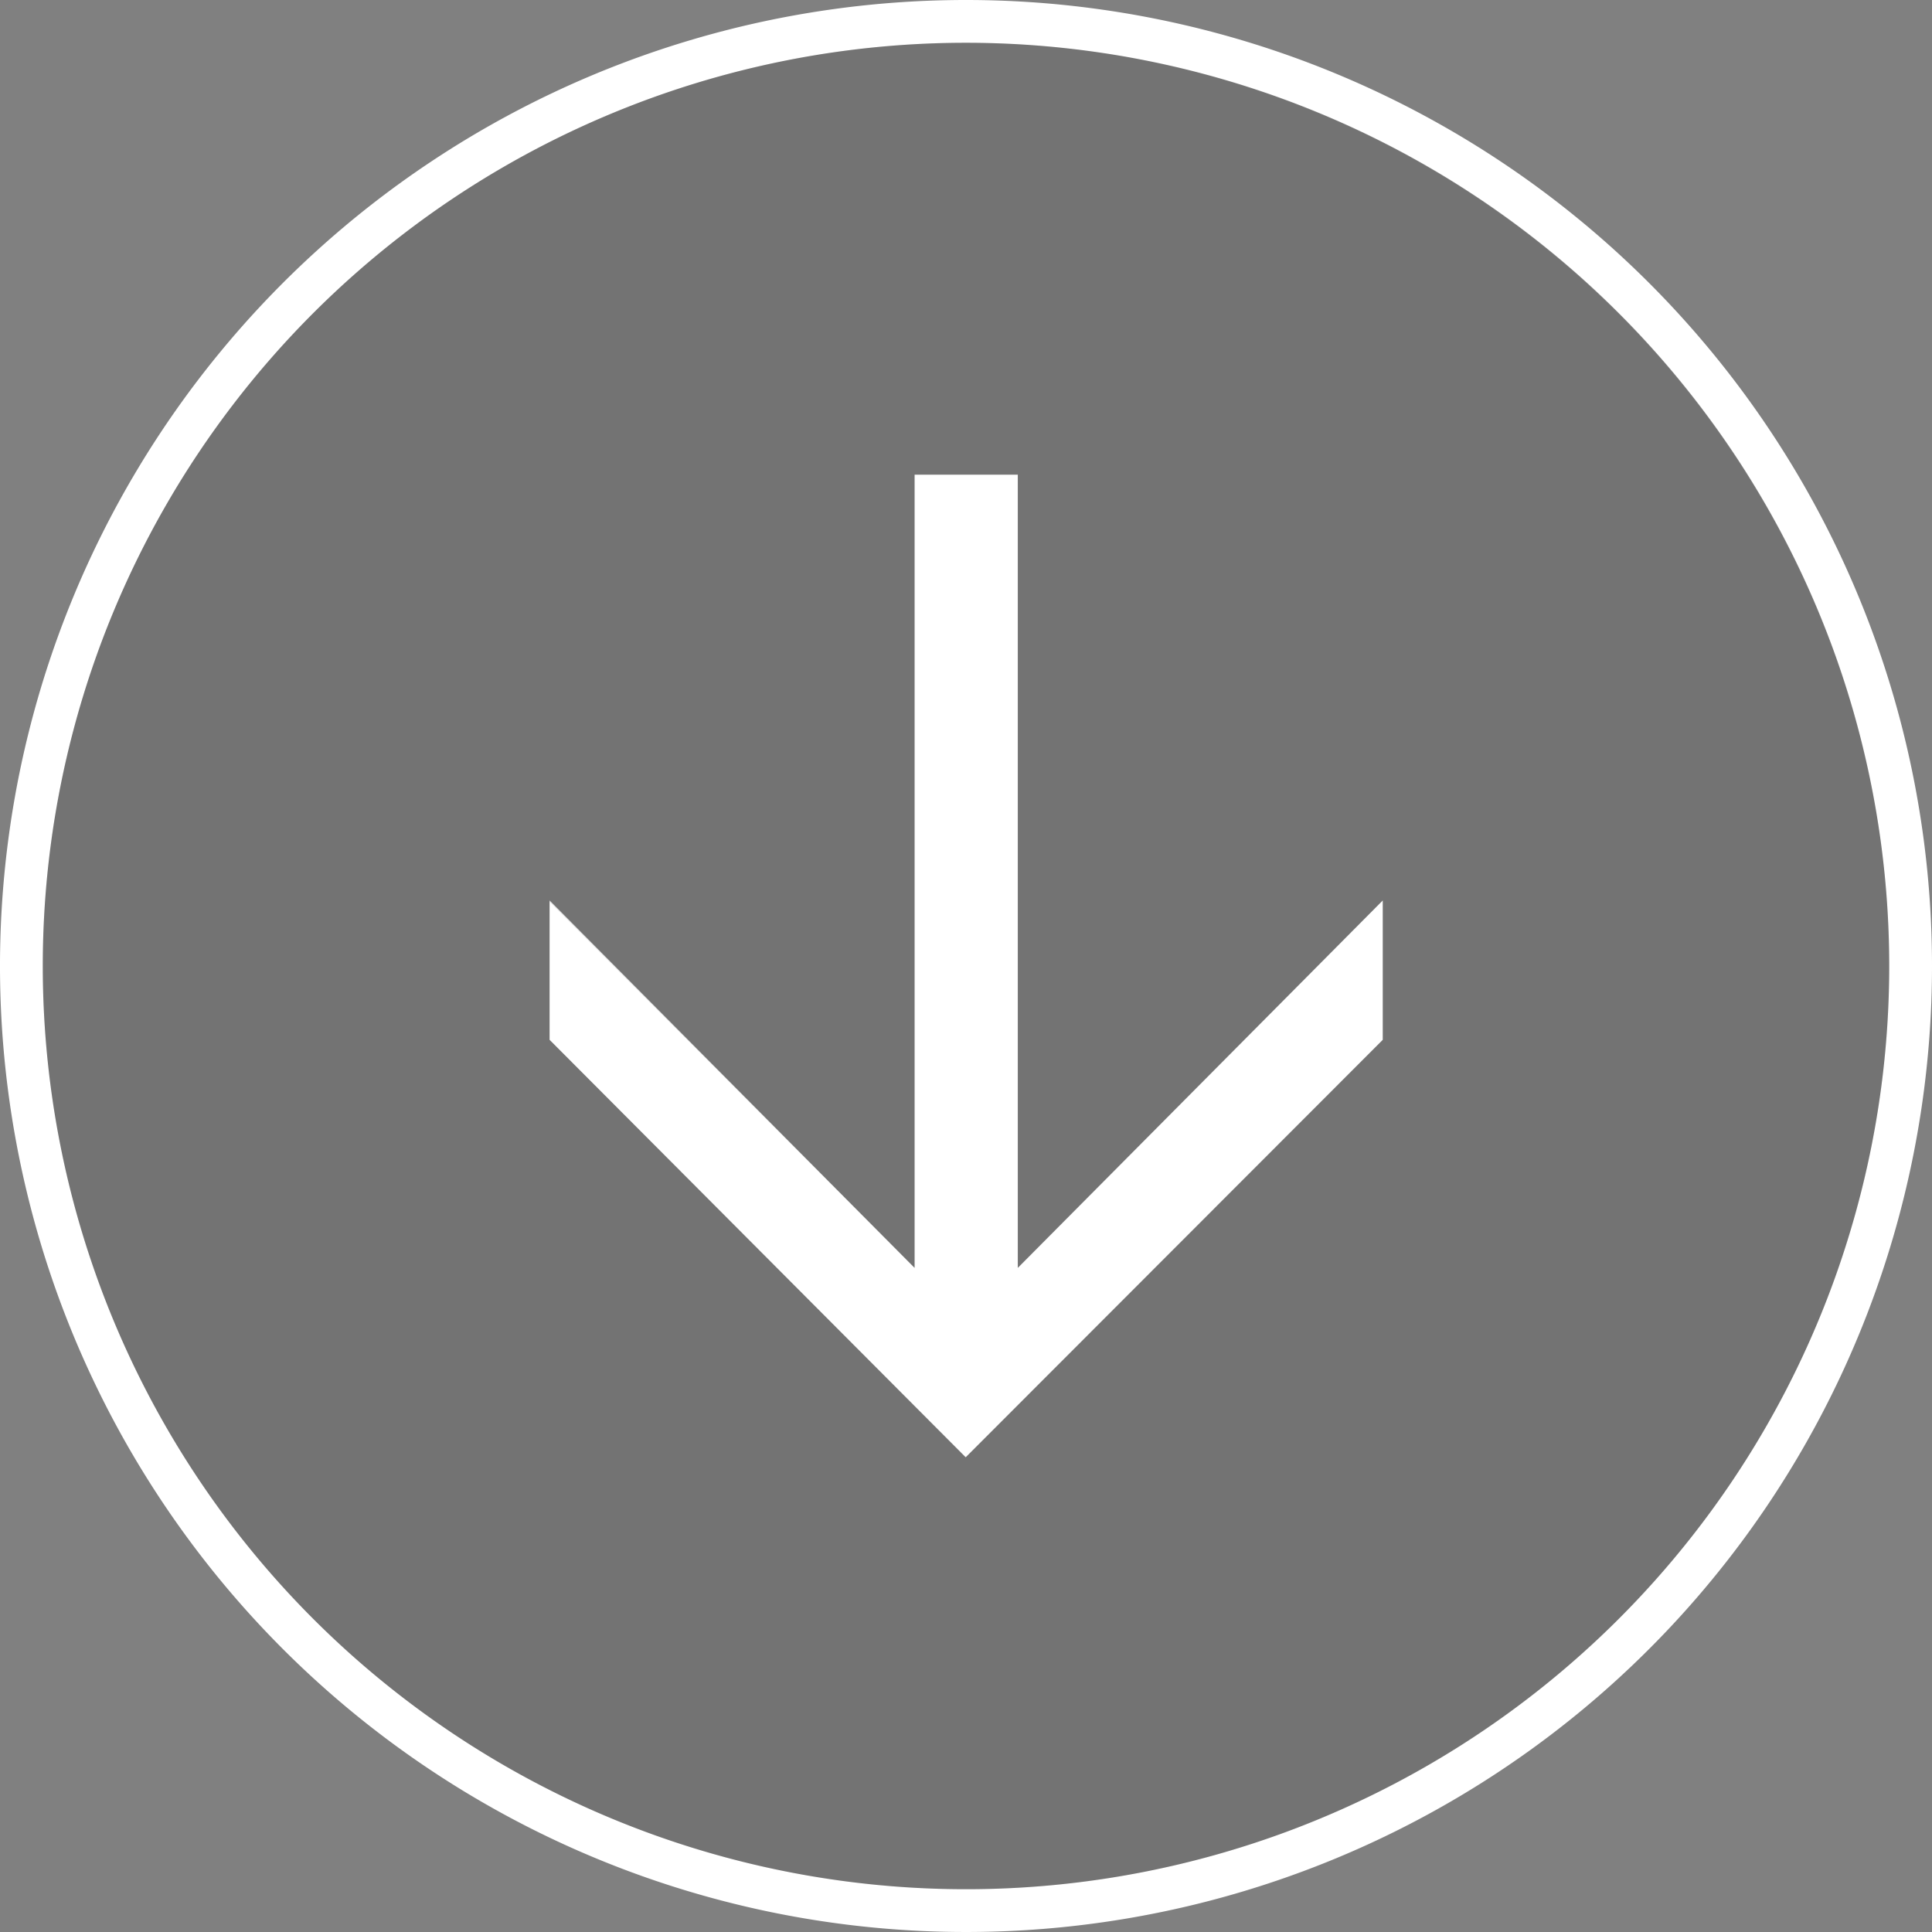
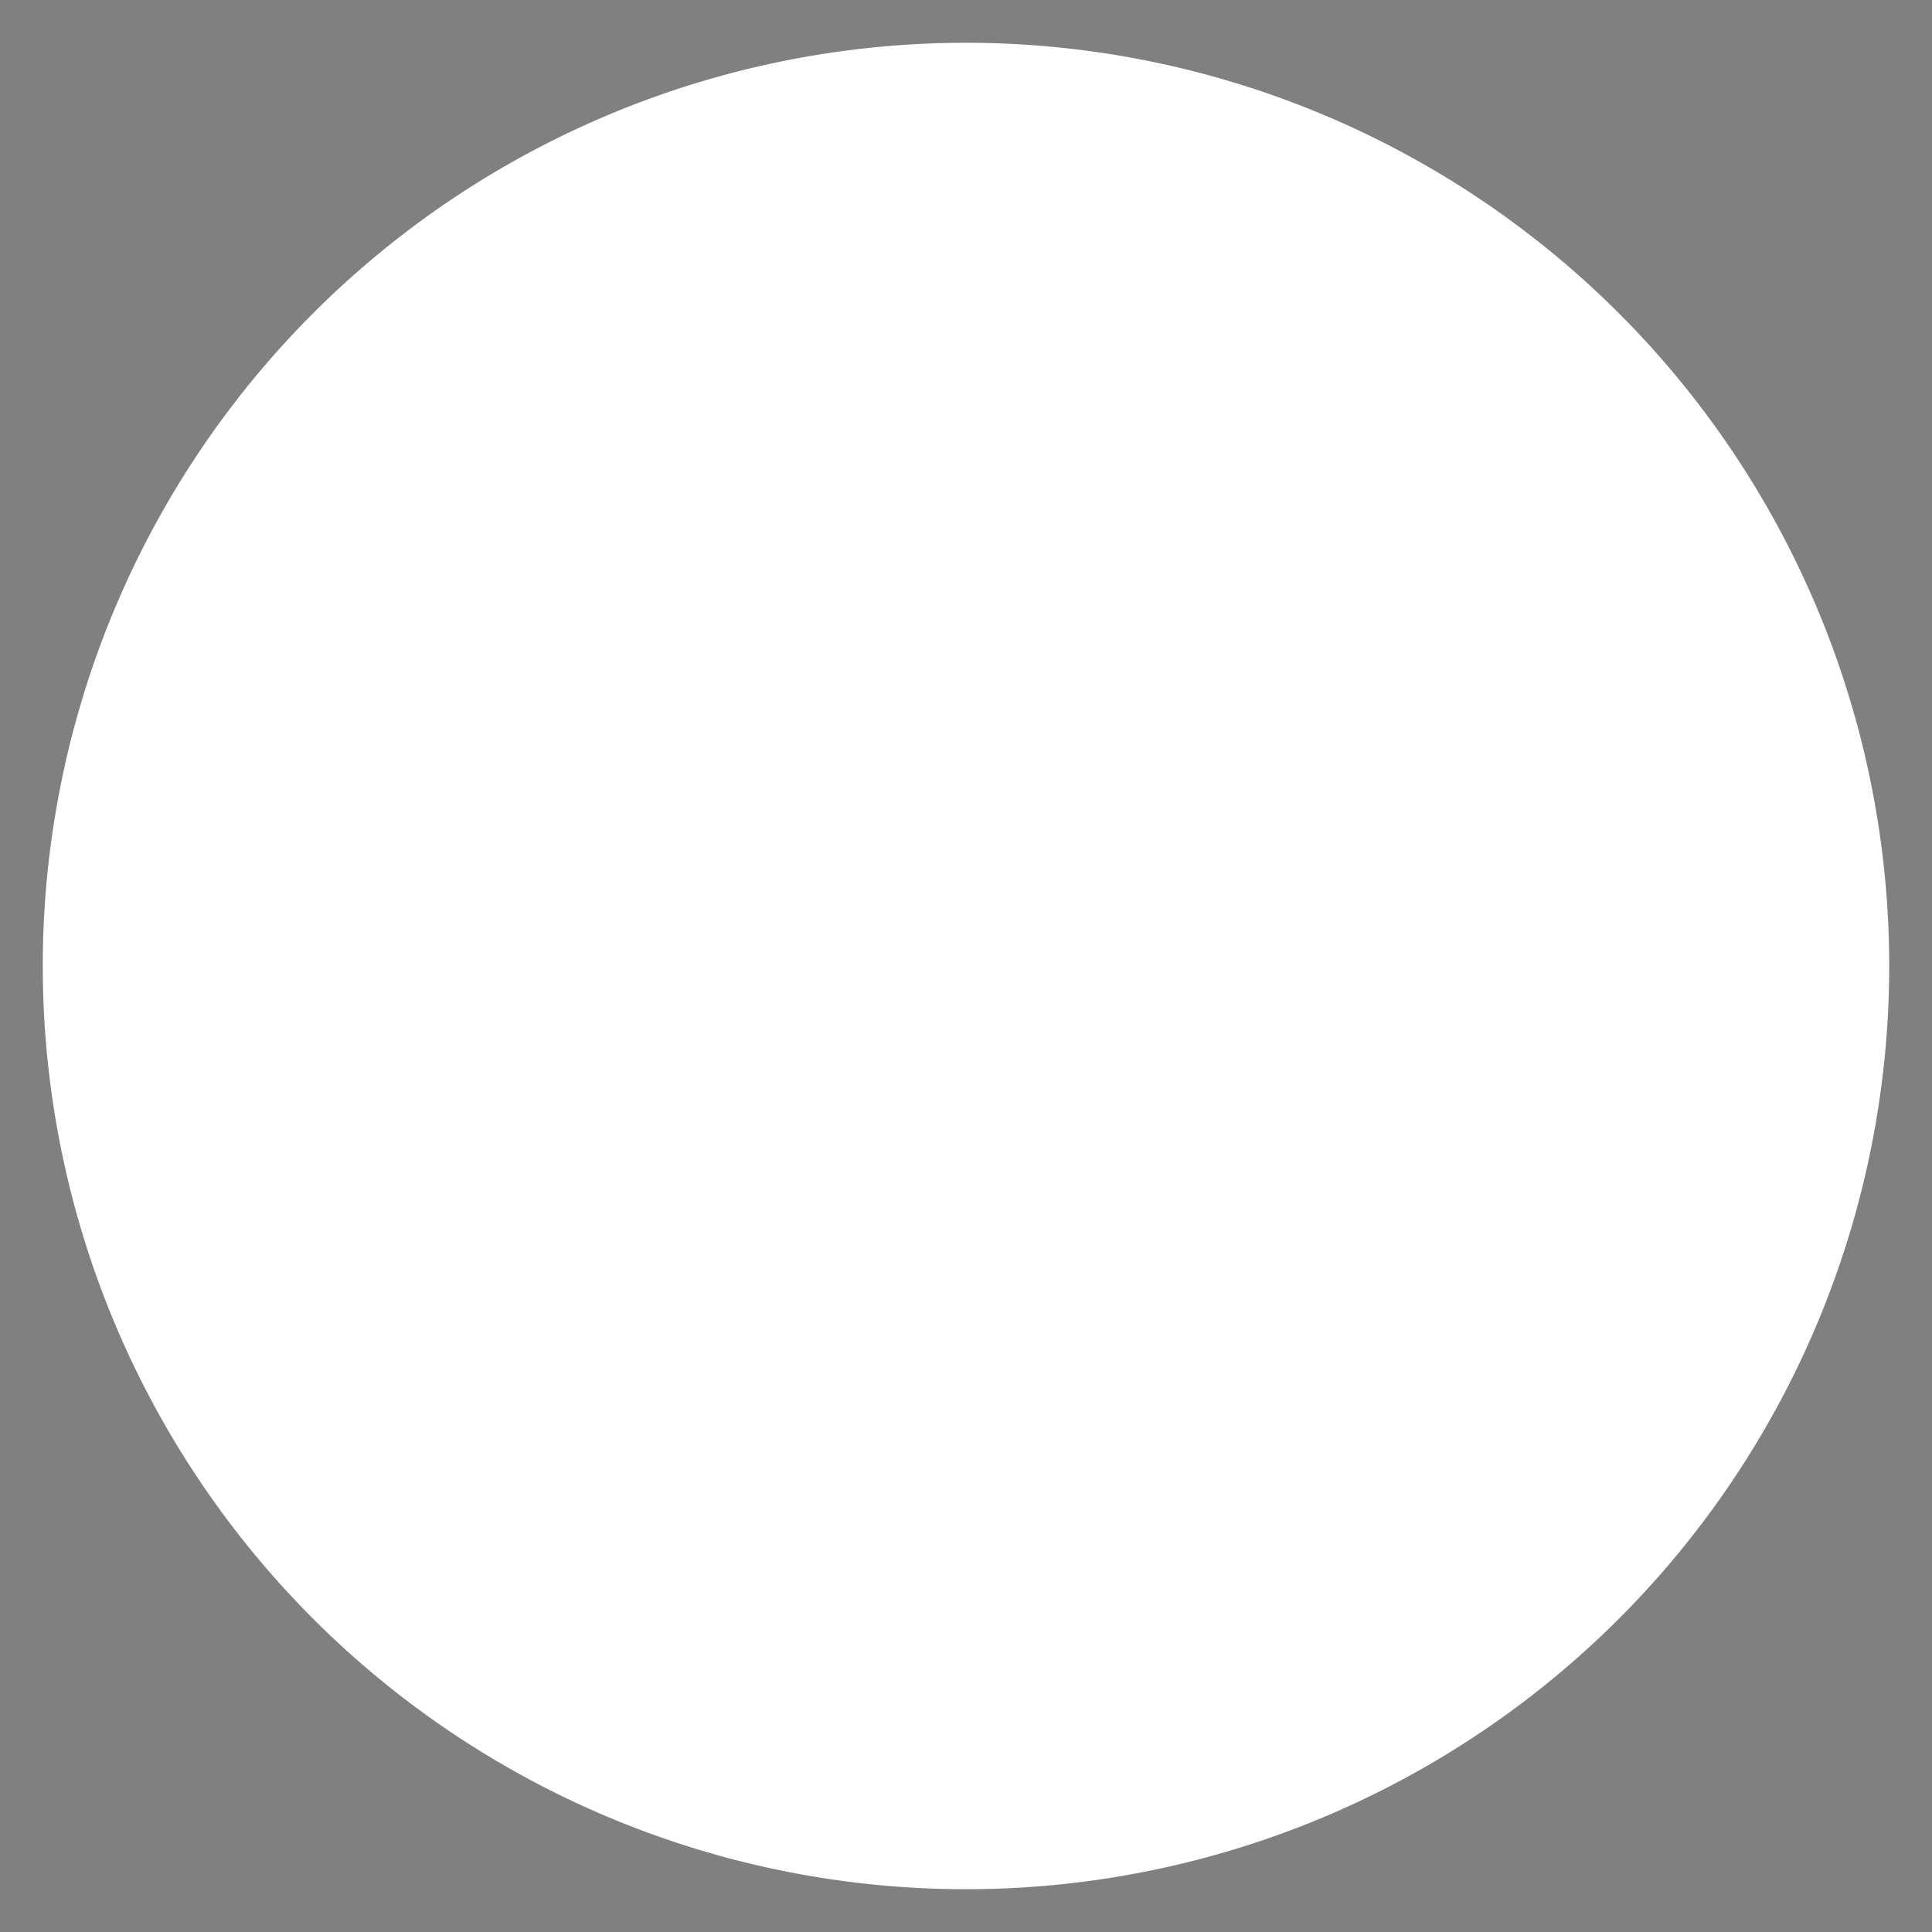
<svg xmlns="http://www.w3.org/2000/svg" id="Calque_1" data-name="Calque 1" width="56" height="56" viewBox="0 0 56 56" preserveAspectRatio="xMinYMin">
  <rect x="0" y="0" width="56" height="56" fill="#808080" stroke="none" />
  <g>
-     <path d="M28,1.24A26.76,26.76,0,1,1,1.24,28,26.76,26.76,0,0,1,28,1.24M28,0A28,28,0,1,0,56,28,28,28,0,0,0,28,0Z" style="fill: #fff" />
-     <polygon points="40.08 26.1 29.5 36.75 29.5 13.76 26.51 13.76 26.51 36.75 15.93 26.1 15.93 30.14 27.99 42.24 40.08 30.14 40.08 26.1" style="fill: #fff" />
+     <path d="M28,1.24A26.76,26.76,0,1,1,1.24,28,26.76,26.76,0,0,1,28,1.24M28,0Z" style="fill: #fff" />
  </g>
-   <path d="M28,1.24A26.76,26.76,0,1,0,54.76,28,26.8,26.8,0,0,0,28,1.24Zm12.08,28.9L28,42.24,15.93,30.14v-4L26.51,36.75v-23h3v23L40.08,26.1Z" style="fill-opacity: 0.1" />
</svg>